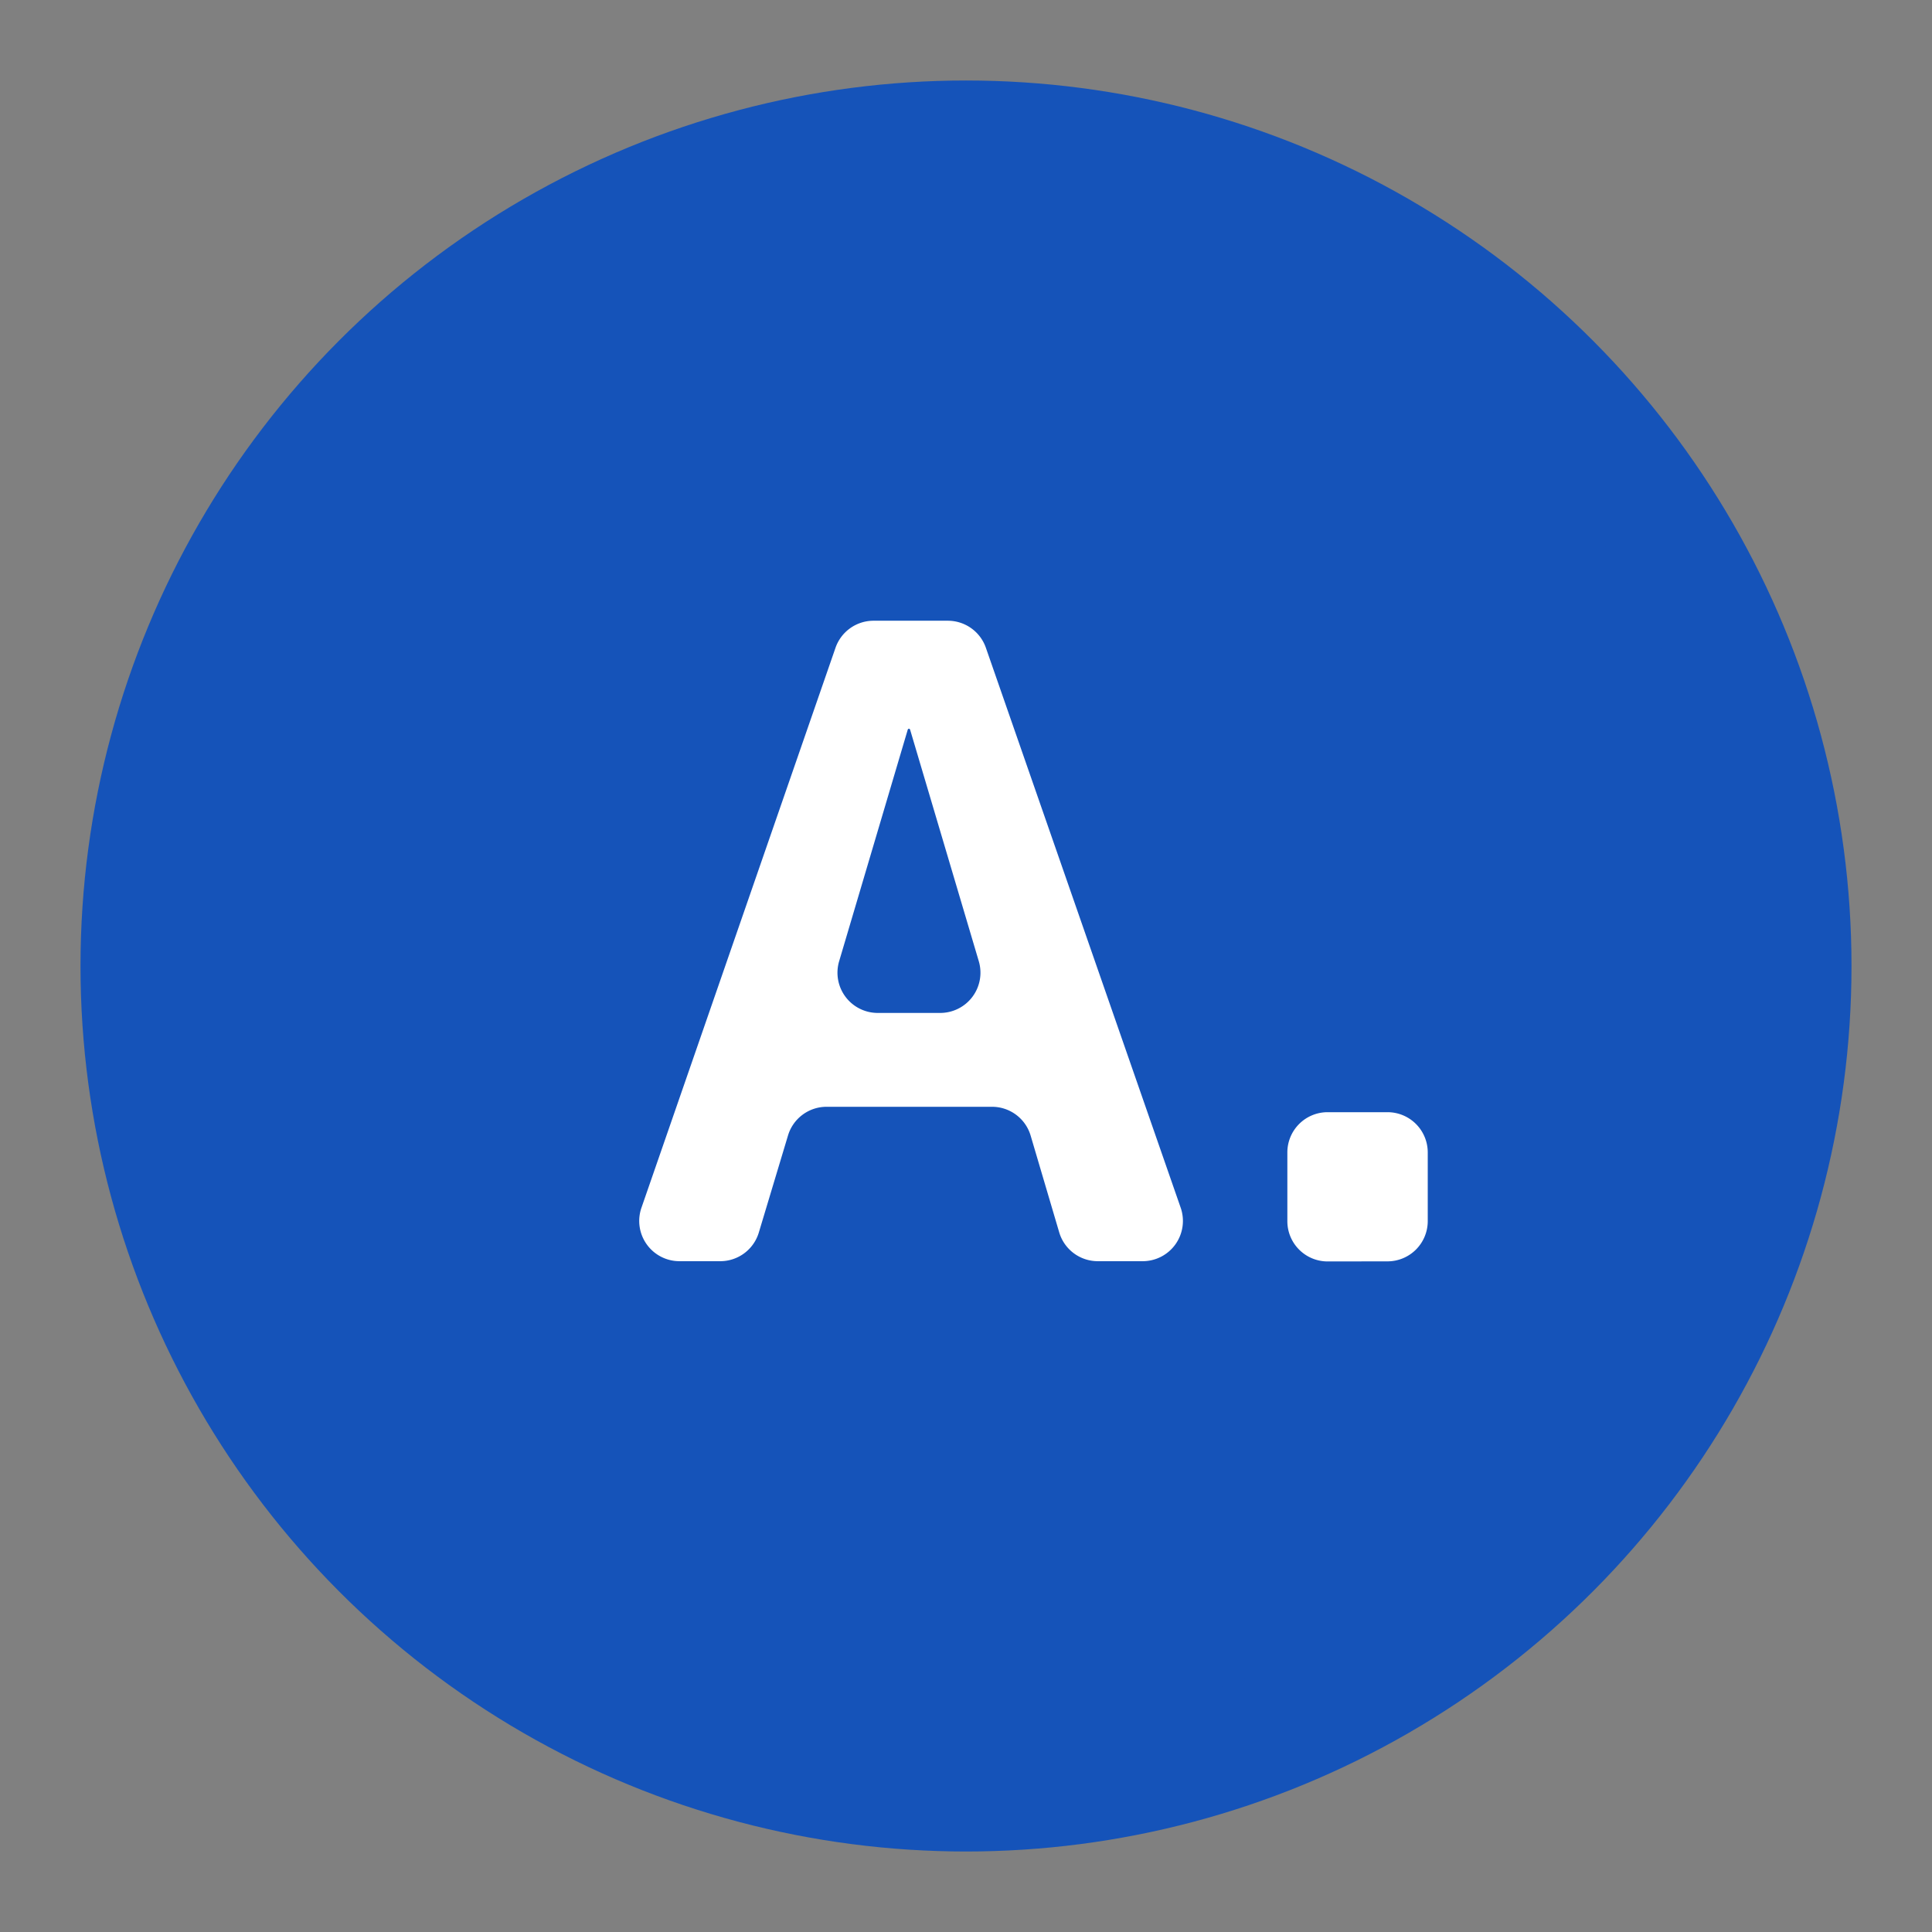
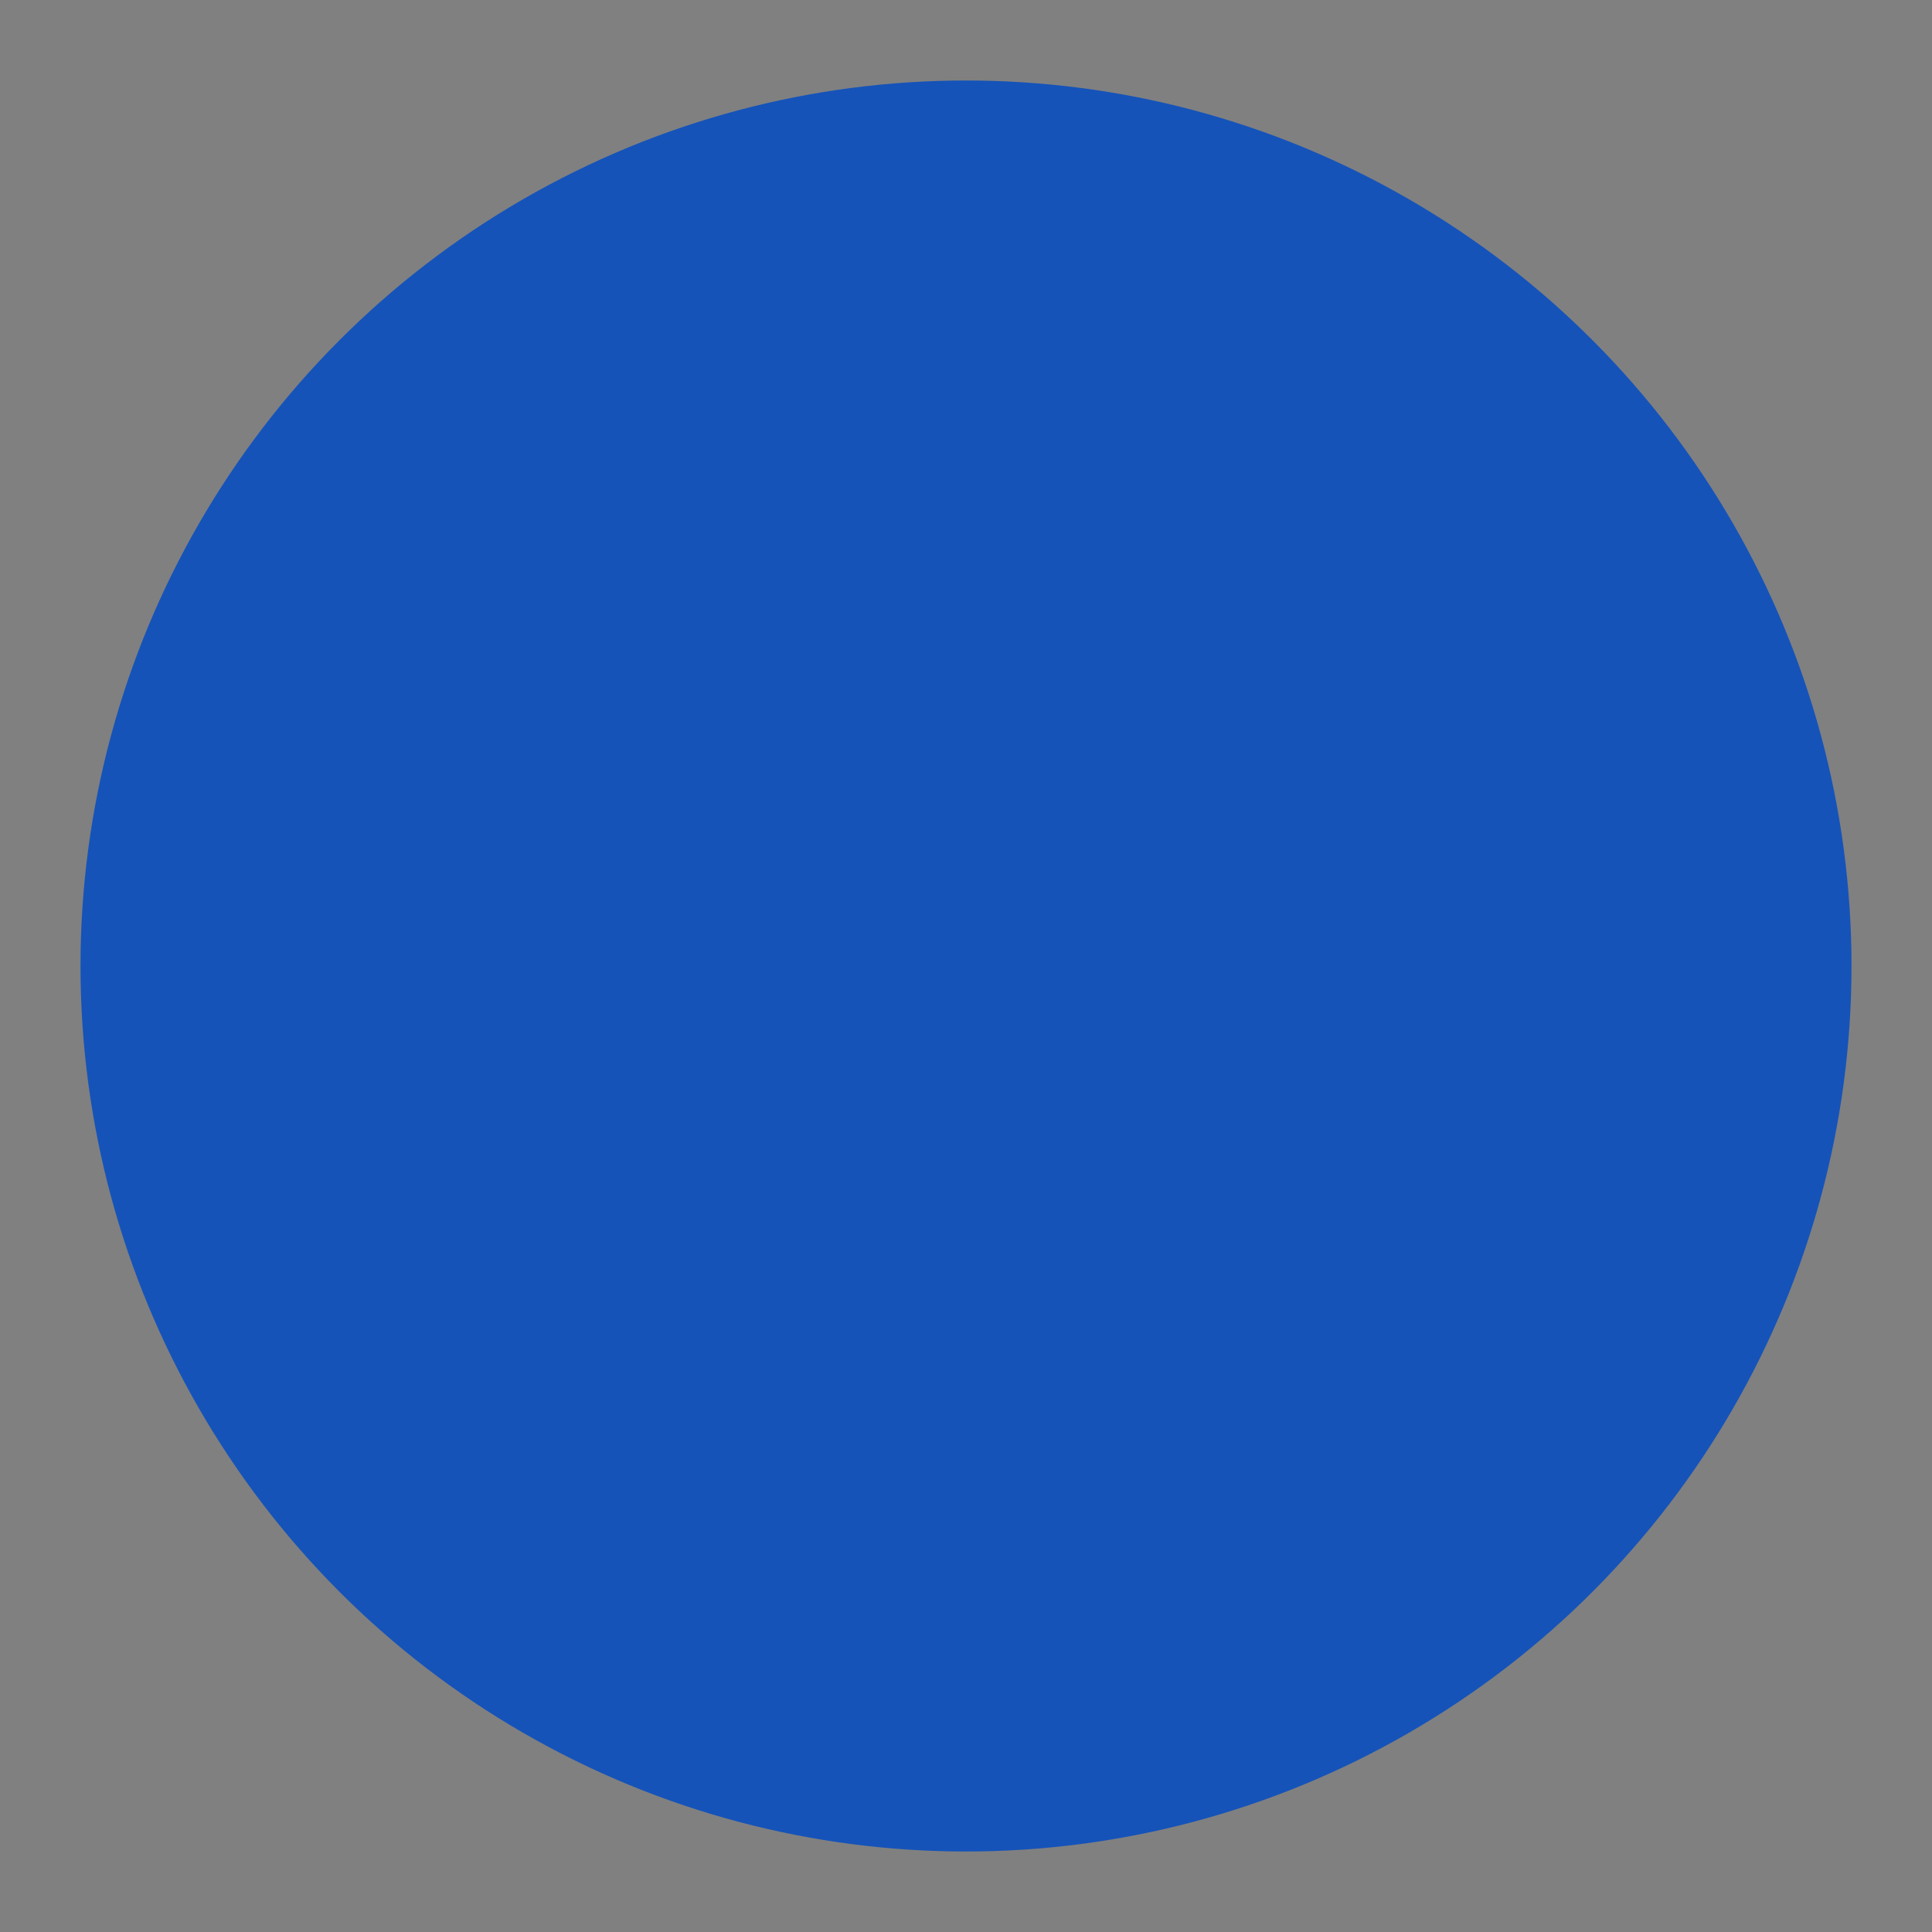
<svg xmlns="http://www.w3.org/2000/svg" width="24" height="24" fill="none">
  <rect width="100%" height="100%" fill="#808080" stroke="none" />
  <circle cx="12" cy="12" r="10.25" fill="#1553B9" stroke="#1553B9" stroke-width="1.5" />
-   <path fill="#fff" d="M16.492 15.67a.5.5 0 0 1-.5-.5v-.854a.5.5 0 0 1 .5-.5h.744a.5.5 0 0 1 .5.5v.853a.5.5 0 0 1-.5.5zm-8.052-.003a.5.5 0 0 1-.472-.663l2.411-6.957a.5.5 0 0 1 .473-.336h.923a.5.5 0 0 1 .472.336l2.42 6.956a.5.5 0 0 1-.471.664h-.558a.5.5 0 0 1-.48-.358l-.355-1.202a.5.5 0 0 0-.48-.358h-2.055a.5.5 0 0 0-.479.356l-.363 1.207a.5.5 0 0 1-.479.355zm1.984-3.726a.5.5 0 0 0 .48.642h.775a.5.5 0 0 0 .48-.642l-.854-2.879a.02.02 0 0 0-.014-.01.02.02 0 0 0-.014.01z" />
</svg>